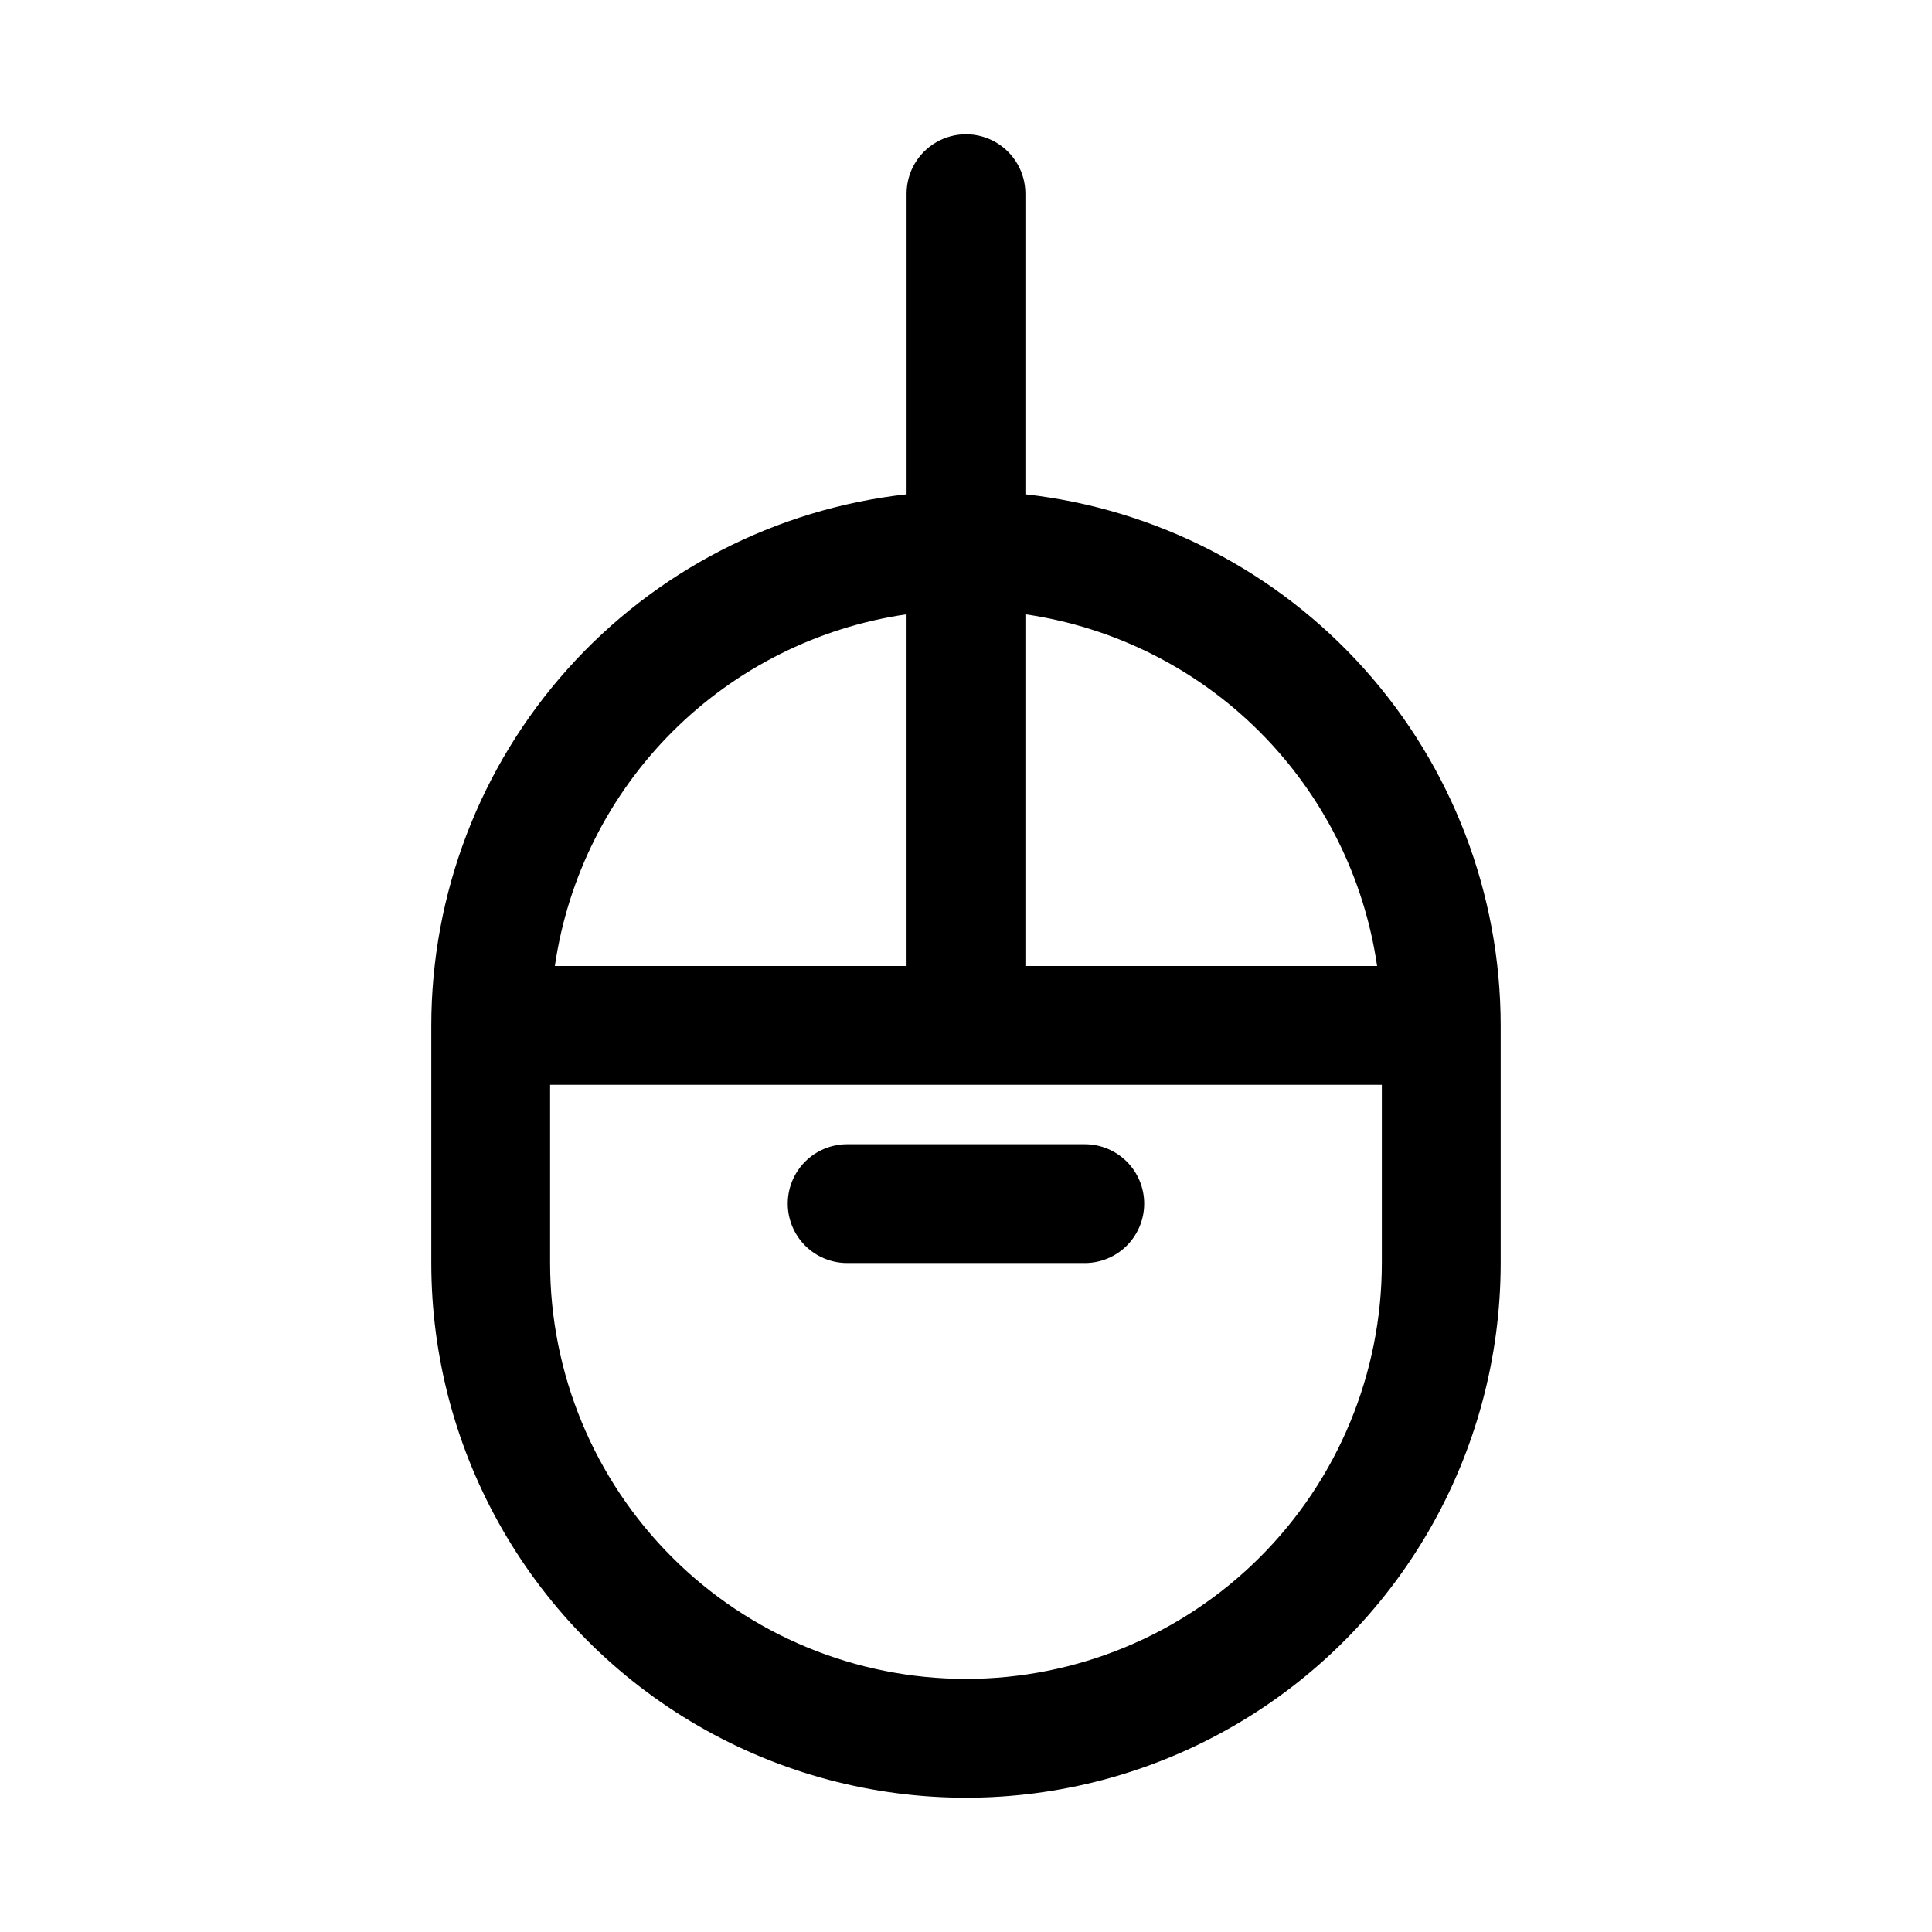
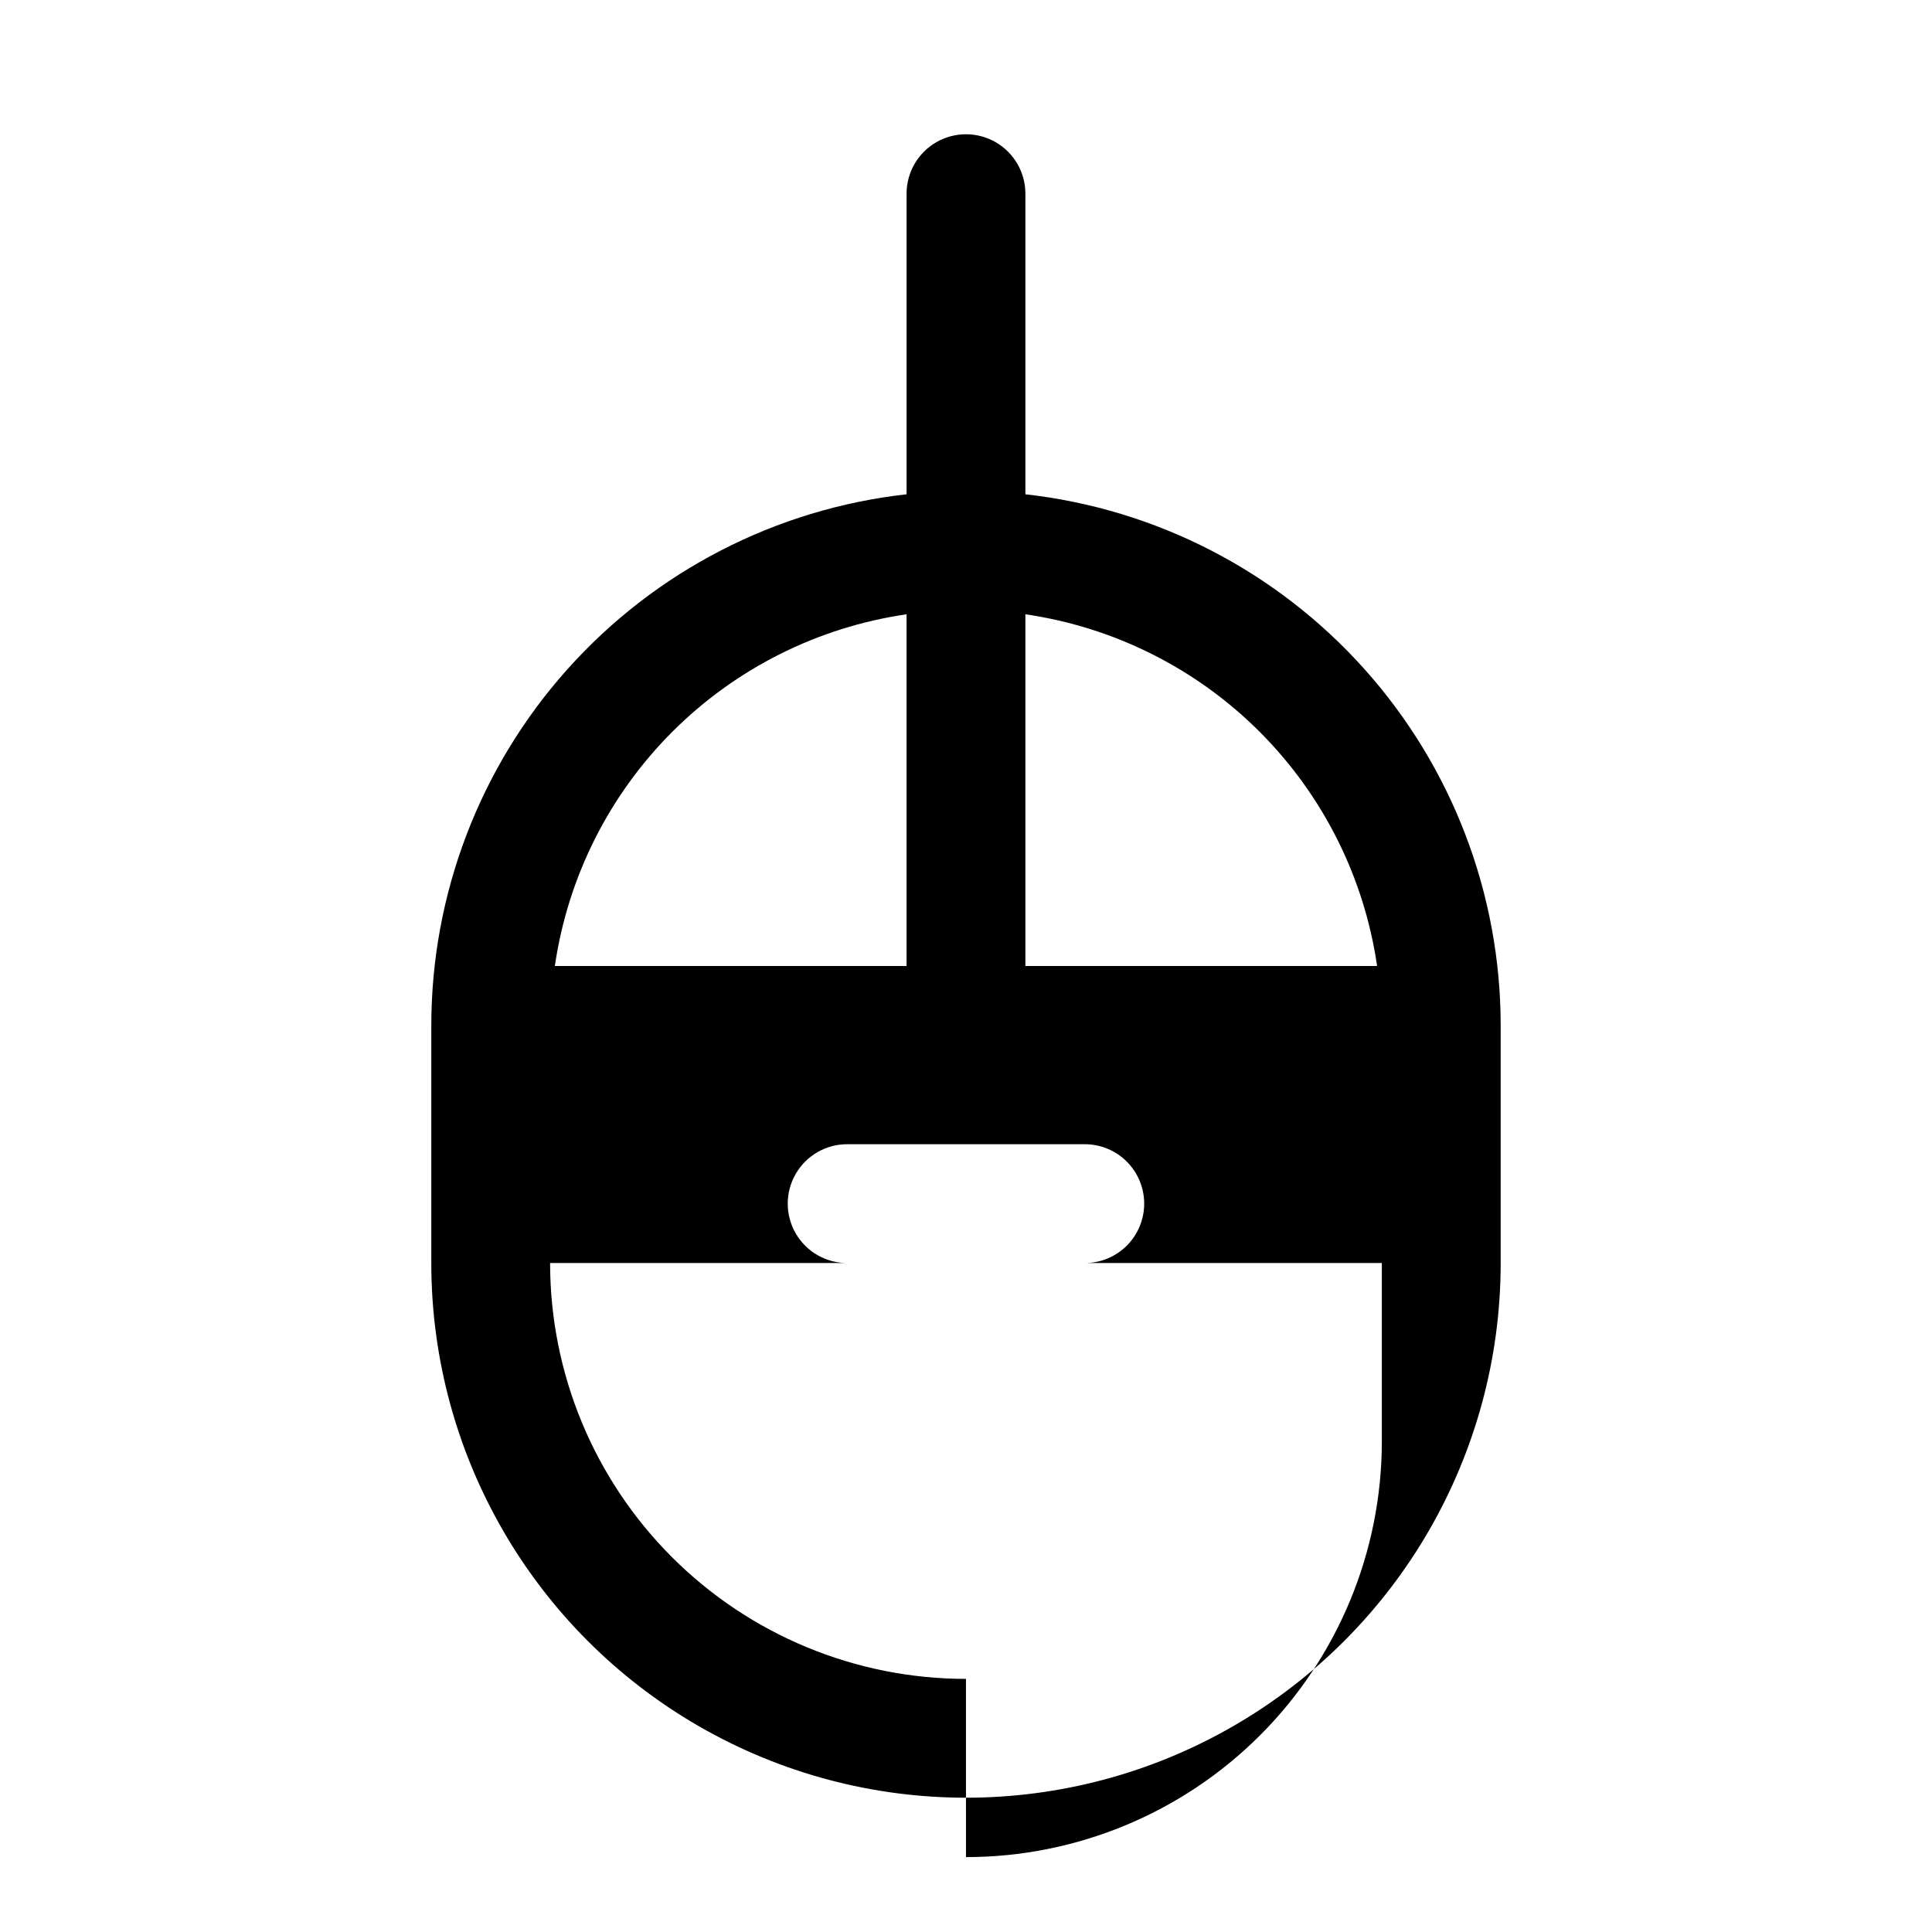
<svg xmlns="http://www.w3.org/2000/svg" fill="#000000" width="800px" height="800px" version="1.1" viewBox="144 144 512 512">
-   <path d="m415.74 274.99v-79.668c0-5.625-3-10.82-7.871-13.633s-10.875-2.812-15.746 0-7.871 8.008-7.871 13.633v79.668c-34.625 3.871-66.613 20.363-89.848 46.328-23.234 25.965-36.086 59.578-36.105 94.422v62.977c0 50.625 27.008 97.402 70.848 122.71 43.844 25.312 97.855 25.312 141.7 0 43.84-25.309 70.848-72.086 70.848-122.71v-62.977c-0.016-34.844-12.871-68.457-36.105-94.422-23.234-25.965-55.219-42.457-89.848-46.328zm93.207 125.01h-93.207v-93.207c23.504 3.418 45.277 14.34 62.074 31.133 16.793 16.797 27.715 38.566 31.133 62.074zm-124.7-93.207v93.207h-93.203c3.418-23.508 14.336-45.277 31.133-62.074 16.793-16.793 38.566-27.715 62.07-31.133zm15.746 282.13c-29.23 0-57.262-11.609-77.93-32.277-20.668-20.668-32.281-48.699-32.281-77.93v-47.23h220.42v47.23c0 29.23-11.613 57.262-32.281 77.93-20.668 20.668-48.699 32.277-77.926 32.277zm47.23-125.95v0.004c0 4.172-1.66 8.18-4.609 11.133-2.953 2.949-6.957 4.609-11.133 4.609h-62.977c-5.625 0-10.824-3-13.637-7.871s-2.812-10.875 0-15.746c2.812-4.871 8.012-7.871 13.637-7.871h62.977c4.176 0 8.18 1.66 11.133 4.613 2.949 2.949 4.609 6.957 4.609 11.133z" />
+   <path d="m415.74 274.99v-79.668c0-5.625-3-10.82-7.871-13.633s-10.875-2.812-15.746 0-7.871 8.008-7.871 13.633v79.668c-34.625 3.871-66.613 20.363-89.848 46.328-23.234 25.965-36.086 59.578-36.105 94.422v62.977c0 50.625 27.008 97.402 70.848 122.71 43.844 25.312 97.855 25.312 141.7 0 43.84-25.309 70.848-72.086 70.848-122.71v-62.977c-0.016-34.844-12.871-68.457-36.105-94.422-23.234-25.965-55.219-42.457-89.848-46.328zm93.207 125.01h-93.207v-93.207c23.504 3.418 45.277 14.34 62.074 31.133 16.793 16.797 27.715 38.566 31.133 62.074zm-124.7-93.207v93.207h-93.203c3.418-23.508 14.336-45.277 31.133-62.074 16.793-16.793 38.566-27.715 62.07-31.133zm15.746 282.13c-29.23 0-57.262-11.609-77.93-32.277-20.668-20.668-32.281-48.699-32.281-77.93h220.42v47.23c0 29.23-11.613 57.262-32.281 77.93-20.668 20.668-48.699 32.277-77.926 32.277zm47.23-125.95v0.004c0 4.172-1.66 8.18-4.609 11.133-2.953 2.949-6.957 4.609-11.133 4.609h-62.977c-5.625 0-10.824-3-13.637-7.871s-2.812-10.875 0-15.746c2.812-4.871 8.012-7.871 13.637-7.871h62.977c4.176 0 8.18 1.66 11.133 4.613 2.949 2.949 4.609 6.957 4.609 11.133z" />
</svg>